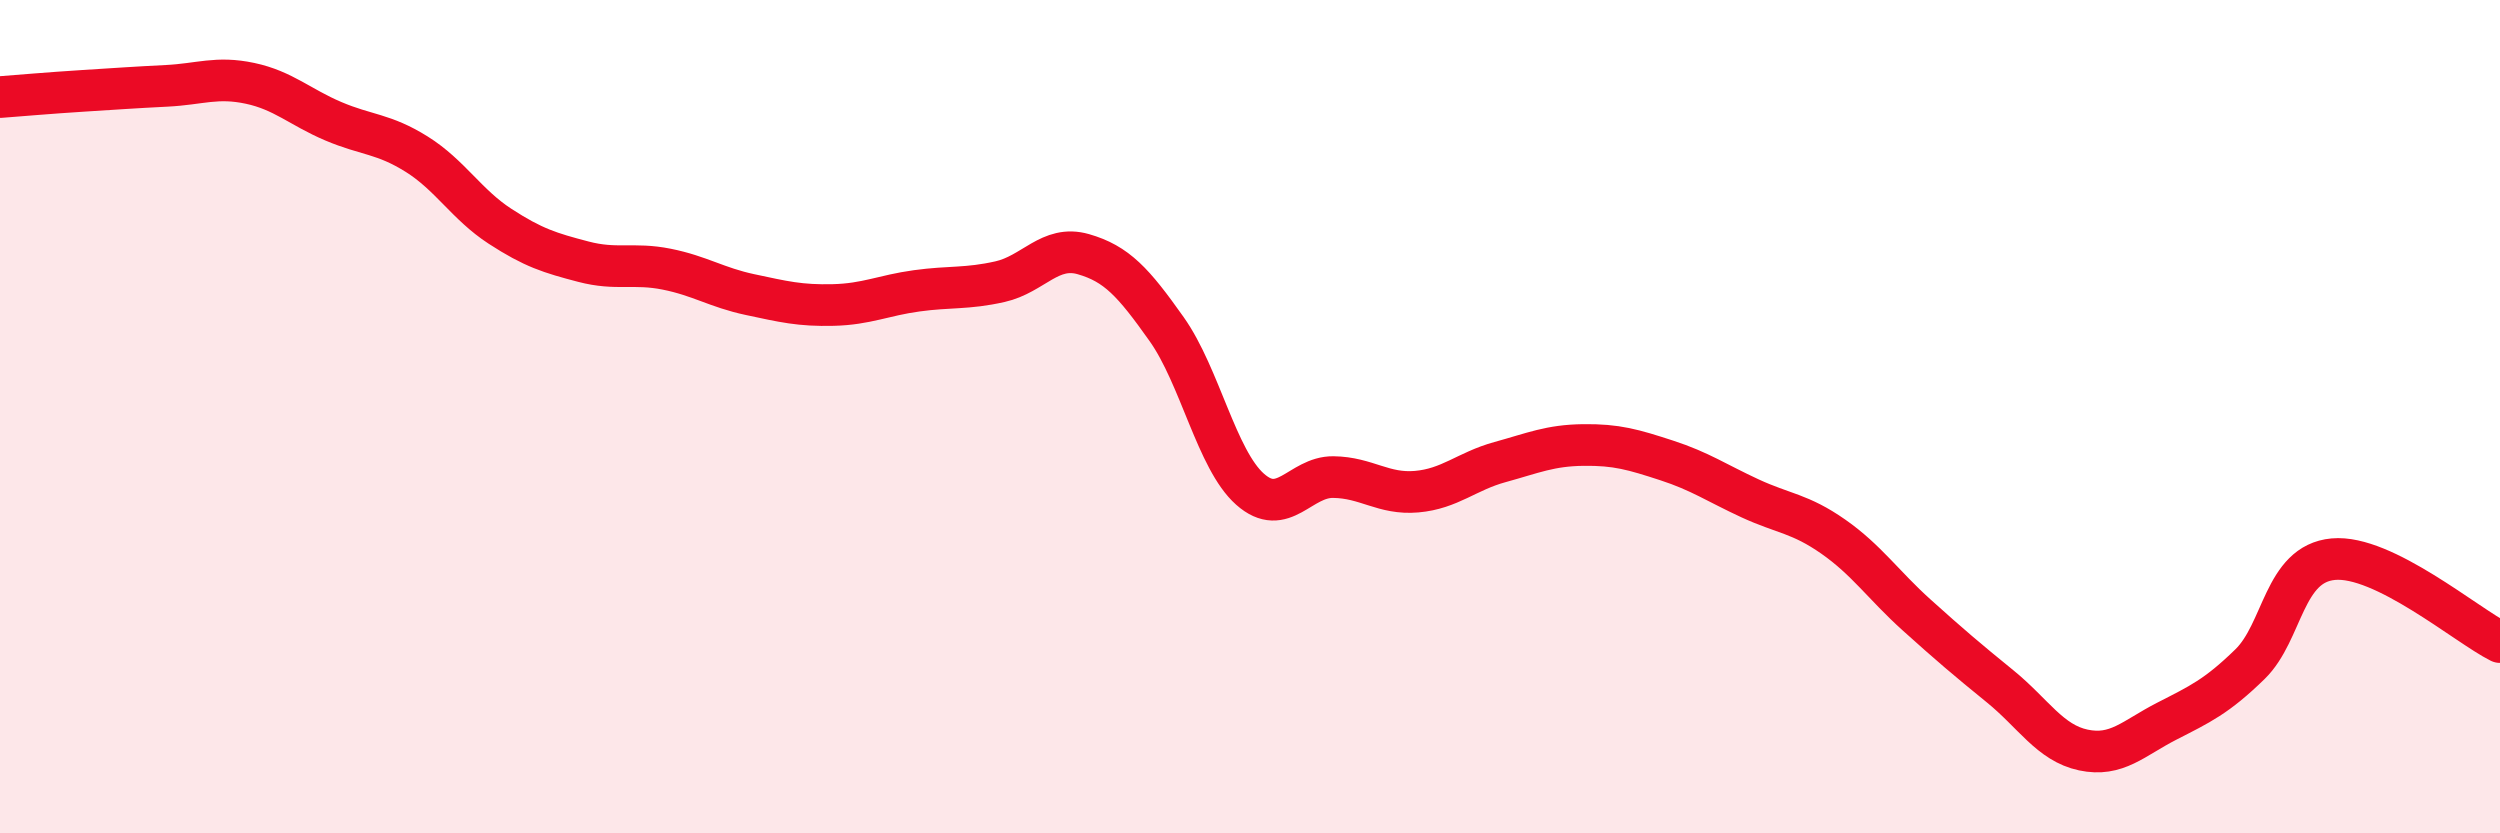
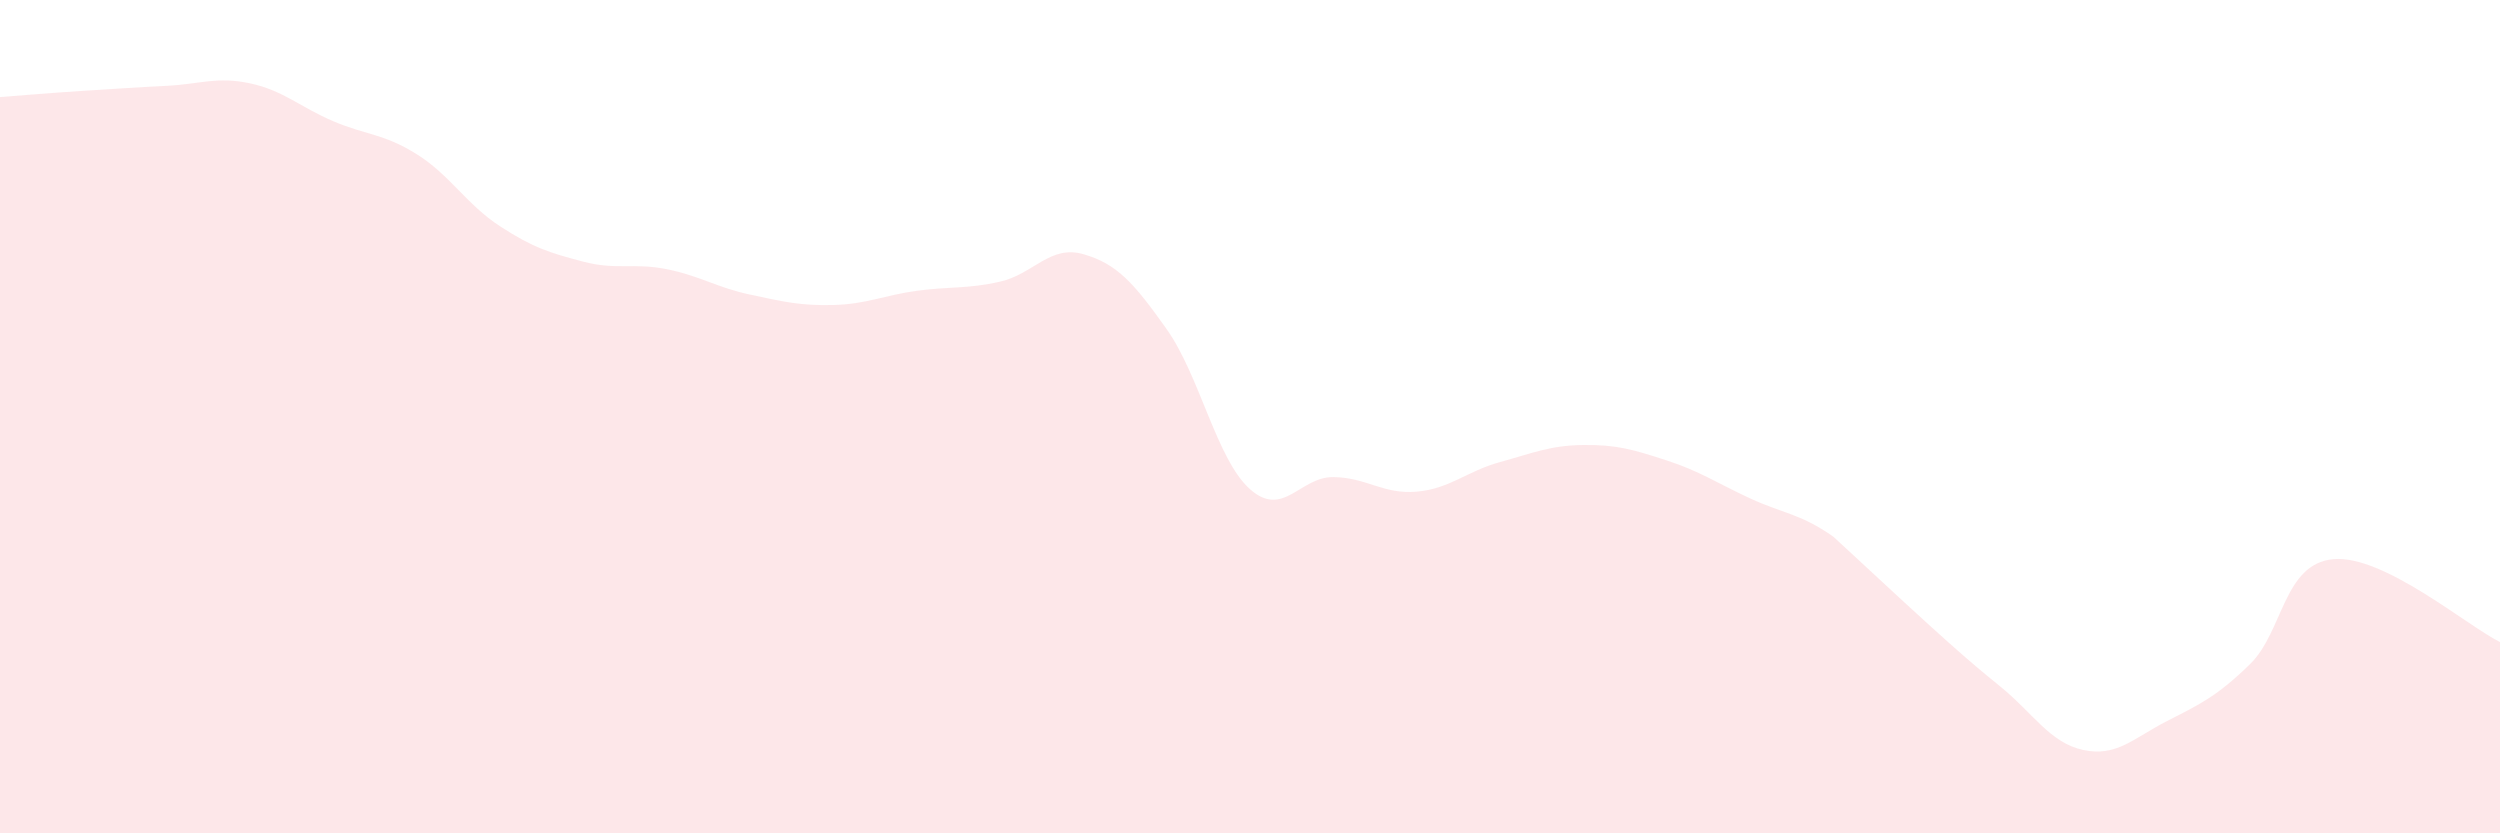
<svg xmlns="http://www.w3.org/2000/svg" width="60" height="20" viewBox="0 0 60 20">
-   <path d="M 0,2.33 C 0.4,2.3 1.2,2.23 2,2.18 C 2.8,2.13 3.2,2.1 4,2.06 C 4.8,2.02 5.2,1.83 6,2 C 6.8,2.17 7.2,2.57 8,2.91 C 8.8,3.25 9.2,3.2 10,3.7 C 10.8,4.2 11.2,4.91 12,5.43 C 12.8,5.95 13.2,6.07 14,6.28 C 14.8,6.49 15.2,6.3 16,6.46 C 16.8,6.62 17.2,6.9 18,7.07 C 18.8,7.24 19.2,7.34 20,7.32 C 20.8,7.3 21.2,7.09 22,6.98 C 22.8,6.87 23.2,6.94 24,6.76 C 24.8,6.58 25.2,5.87 26,6.1 C 26.8,6.33 27.2,6.77 28,7.9 C 28.8,9.03 29.2,11.03 30,11.74 C 30.8,12.45 31.2,11.44 32,11.45 C 32.8,11.46 33.2,11.87 34,11.8 C 34.8,11.73 35.2,11.31 36,11.09 C 36.8,10.87 37.2,10.69 38,10.68 C 38.8,10.67 39.2,10.79 40,11.05 C 40.8,11.31 41.2,11.59 42,11.96 C 42.8,12.33 43.2,12.32 44,12.88 C 44.8,13.44 45.2,14.04 46,14.76 C 46.8,15.48 47.2,15.82 48,16.47 C 48.8,17.12 49.2,17.83 50,18 C 50.8,18.17 51.2,17.72 52,17.31 C 52.8,16.9 53.2,16.72 54,15.94 C 54.8,15.16 54.8,13.53 56,13.42 C 57.2,13.31 59.2,15.01 60,15.41L60 20L0 20Z" fill="#EB0A25" opacity="0.1" stroke-linecap="round" stroke-linejoin="round" />
-   <path d="M 0,2.33 C 0.4,2.3 1.2,2.23 2,2.18 C 2.8,2.13 3.2,2.1 4,2.06 C 4.8,2.02 5.2,1.83 6,2 C 6.8,2.17 7.2,2.57 8,2.91 C 8.8,3.25 9.2,3.2 10,3.7 C 10.8,4.2 11.2,4.91 12,5.43 C 12.8,5.95 13.2,6.07 14,6.28 C 14.8,6.49 15.2,6.3 16,6.46 C 16.8,6.62 17.2,6.9 18,7.07 C 18.8,7.24 19.2,7.34 20,7.32 C 20.8,7.3 21.2,7.09 22,6.98 C 22.8,6.87 23.2,6.94 24,6.76 C 24.8,6.58 25.2,5.87 26,6.1 C 26.8,6.33 27.2,6.77 28,7.9 C 28.8,9.03 29.2,11.03 30,11.74 C 30.8,12.45 31.2,11.44 32,11.45 C 32.8,11.46 33.2,11.87 34,11.8 C 34.8,11.73 35.2,11.31 36,11.09 C 36.8,10.87 37.2,10.69 38,10.68 C 38.8,10.67 39.2,10.79 40,11.05 C 40.8,11.31 41.2,11.59 42,11.96 C 42.8,12.33 43.2,12.32 44,12.88 C 44.8,13.44 45.2,14.04 46,14.76 C 46.8,15.48 47.2,15.82 48,16.47 C 48.8,17.12 49.2,17.83 50,18 C 50.8,18.17 51.2,17.72 52,17.31 C 52.8,16.9 53.2,16.72 54,15.94 C 54.8,15.16 54.8,13.53 56,13.42 C 57.2,13.31 59.2,15.01 60,15.41" stroke="#EB0A25" stroke-width="1" fill="none" stroke-linecap="round" stroke-linejoin="round" />
+   <path d="M 0,2.33 C 0.4,2.3 1.2,2.23 2,2.18 C 2.8,2.13 3.2,2.1 4,2.06 C 4.8,2.02 5.2,1.83 6,2 C 6.8,2.17 7.2,2.57 8,2.91 C 8.8,3.25 9.2,3.2 10,3.7 C 10.8,4.2 11.2,4.91 12,5.43 C 12.8,5.95 13.2,6.07 14,6.28 C 14.8,6.49 15.2,6.3 16,6.46 C 16.8,6.62 17.2,6.9 18,7.07 C 18.8,7.24 19.2,7.34 20,7.32 C 20.8,7.3 21.2,7.09 22,6.98 C 22.8,6.87 23.2,6.94 24,6.76 C 24.8,6.58 25.2,5.87 26,6.1 C 26.8,6.33 27.2,6.77 28,7.9 C 28.8,9.03 29.2,11.03 30,11.74 C 30.8,12.45 31.2,11.44 32,11.45 C 32.8,11.46 33.2,11.87 34,11.8 C 34.8,11.73 35.2,11.31 36,11.09 C 36.8,10.87 37.2,10.69 38,10.68 C 38.8,10.67 39.2,10.79 40,11.05 C 40.8,11.31 41.2,11.59 42,11.96 C 42.8,12.33 43.2,12.32 44,12.88 C 46.8,15.48 47.2,15.82 48,16.47 C 48.8,17.12 49.2,17.83 50,18 C 50.8,18.17 51.2,17.72 52,17.31 C 52.8,16.9 53.2,16.72 54,15.94 C 54.8,15.16 54.8,13.53 56,13.42 C 57.2,13.31 59.2,15.01 60,15.41L60 20L0 20Z" fill="#EB0A25" opacity="0.1" stroke-linecap="round" stroke-linejoin="round" />
</svg>